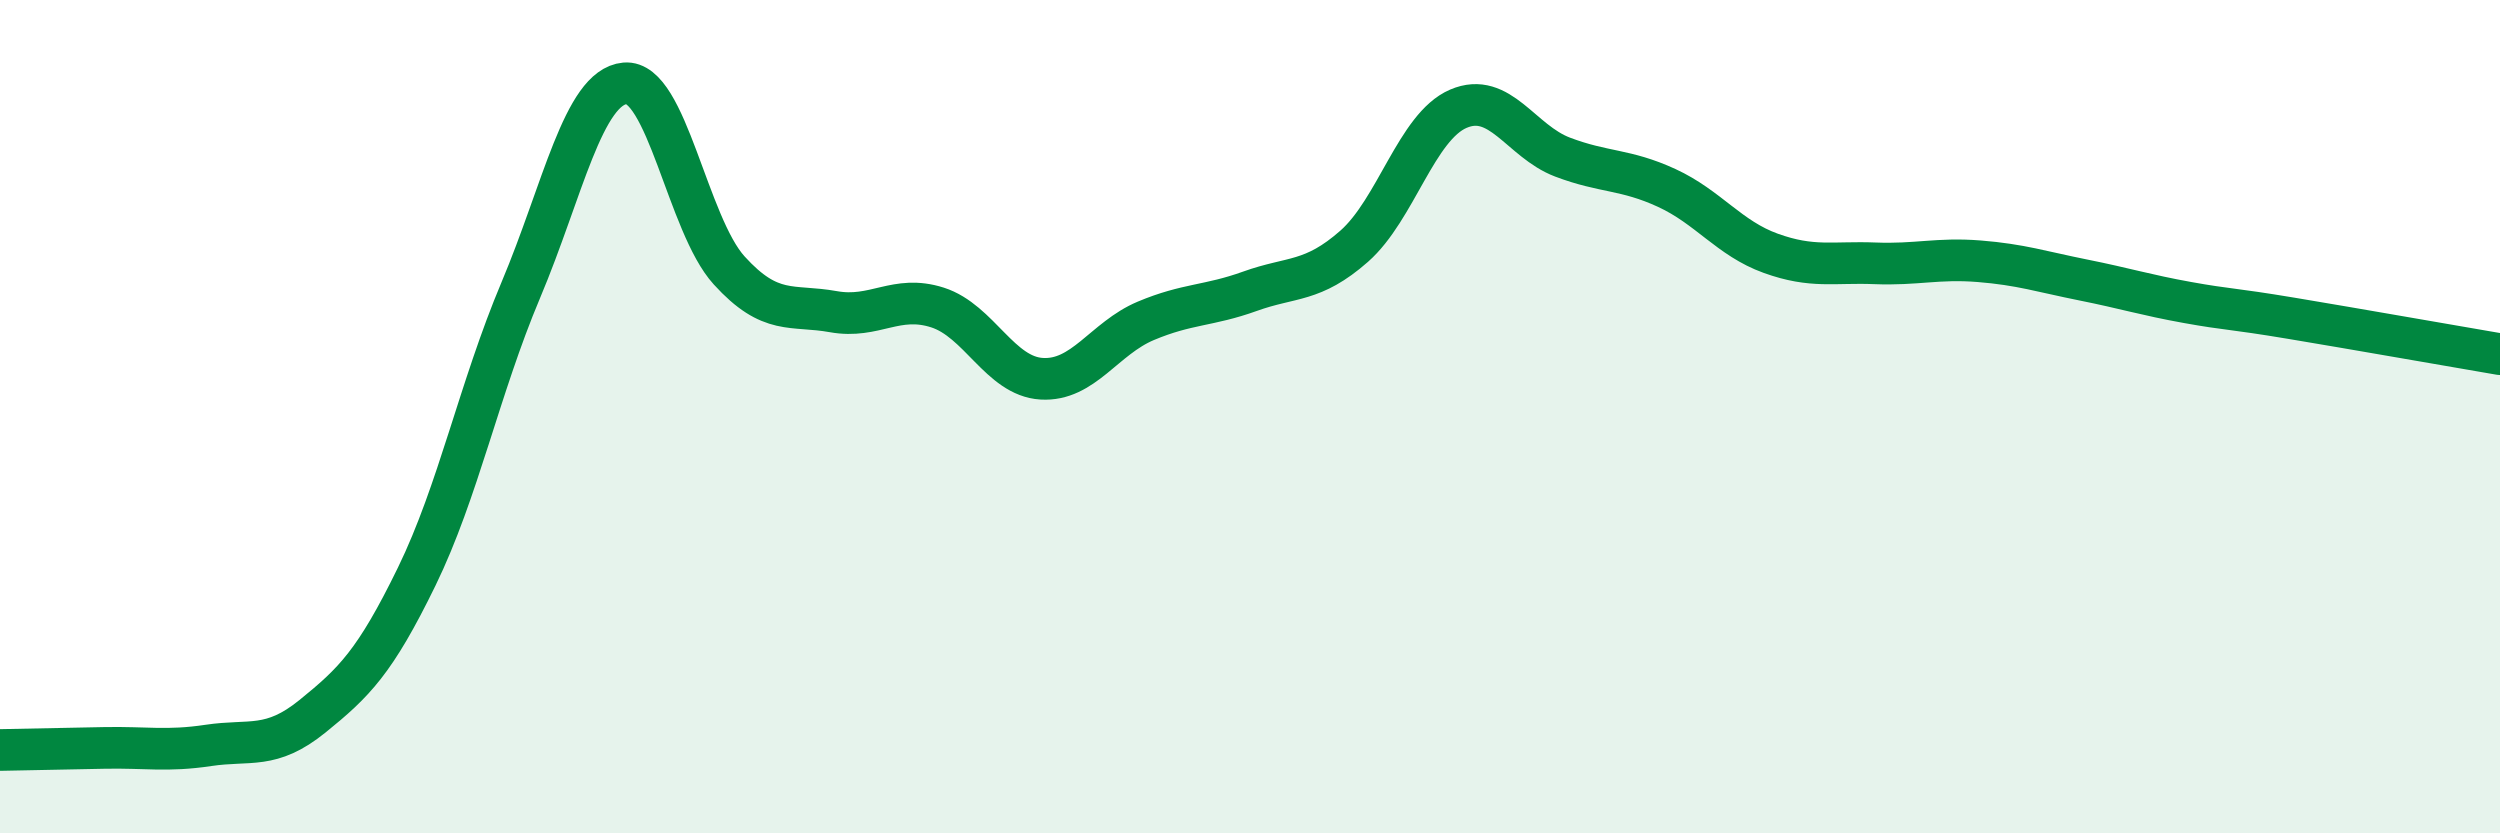
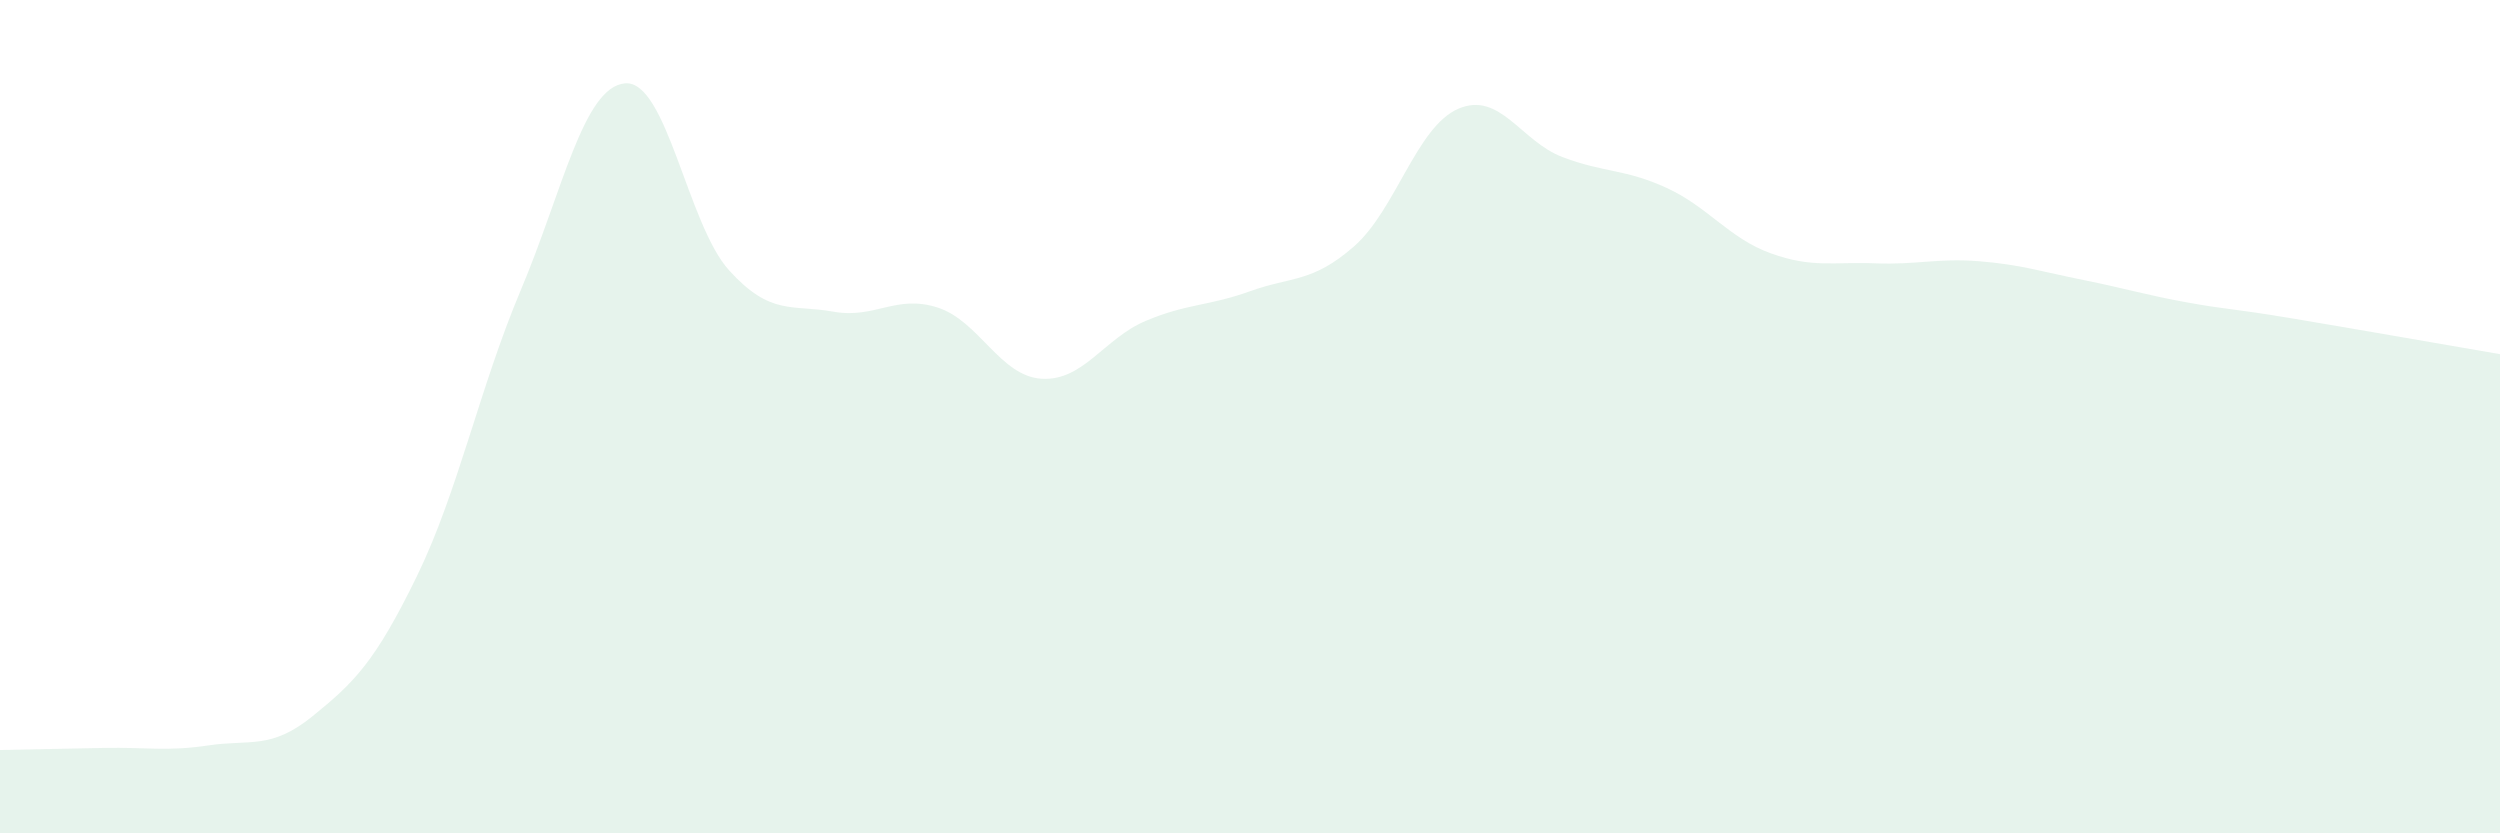
<svg xmlns="http://www.w3.org/2000/svg" width="60" height="20" viewBox="0 0 60 20">
  <path d="M 0,18 C 0.5,17.99 1.5,17.97 2.5,17.95 C 3.5,17.93 4,18.04 5,17.89 C 6,17.74 6.5,18 7.5,17.19 C 8.5,16.38 9,15.89 10,13.84 C 11,11.79 11.5,9.33 12.5,6.96 C 13.5,4.59 14,2.09 15,2 C 16,1.91 16.5,5.39 17.5,6.49 C 18.5,7.59 19,7.3 20,7.48 C 21,7.66 21.5,7.06 22.5,7.38 C 23.5,7.7 24,9.03 25,9.09 C 26,9.15 26.5,8.12 27.5,7.7 C 28.5,7.28 29,7.35 30,6.99 C 31,6.63 31.5,6.79 32.5,5.91 C 33.5,5.03 34,3.04 35,2.61 C 36,2.18 36.5,3.39 37.5,3.77 C 38.5,4.15 39,4.05 40,4.51 C 41,4.97 41.5,5.72 42.5,6.08 C 43.5,6.44 44,6.28 45,6.32 C 46,6.36 46.5,6.19 47.5,6.27 C 48.5,6.35 49,6.52 50,6.72 C 51,6.92 51.5,7.08 52.5,7.26 C 53.5,7.44 53.5,7.39 55,7.64 C 56.5,7.89 59,8.33 60,8.5L60 20L0 20Z" fill="#008740" opacity="0.1" stroke-linecap="round" stroke-linejoin="round" />
-   <path d="M 0,18 C 0.5,17.99 1.5,17.97 2.5,17.95 C 3.5,17.93 4,18.04 5,17.89 C 6,17.74 6.5,18 7.5,17.19 C 8.5,16.38 9,15.89 10,13.84 C 11,11.79 11.5,9.33 12.5,6.96 C 13.5,4.59 14,2.09 15,2 C 16,1.91 16.5,5.39 17.5,6.49 C 18.5,7.59 19,7.3 20,7.48 C 21,7.66 21.5,7.06 22.5,7.38 C 23.5,7.7 24,9.03 25,9.09 C 26,9.15 26.5,8.12 27.5,7.7 C 28.5,7.28 29,7.35 30,6.99 C 31,6.63 31.5,6.79 32.5,5.91 C 33.5,5.03 34,3.04 35,2.61 C 36,2.18 36.5,3.39 37.5,3.77 C 38.5,4.15 39,4.05 40,4.51 C 41,4.97 41.5,5.72 42.5,6.08 C 43.5,6.44 44,6.28 45,6.32 C 46,6.36 46.5,6.19 47.5,6.27 C 48.5,6.35 49,6.52 50,6.72 C 51,6.92 51.5,7.08 52.5,7.26 C 53.5,7.44 53.5,7.39 55,7.64 C 56.5,7.89 59,8.33 60,8.5" stroke="#008740" stroke-width="1" fill="none" stroke-linecap="round" stroke-linejoin="round" />
</svg>